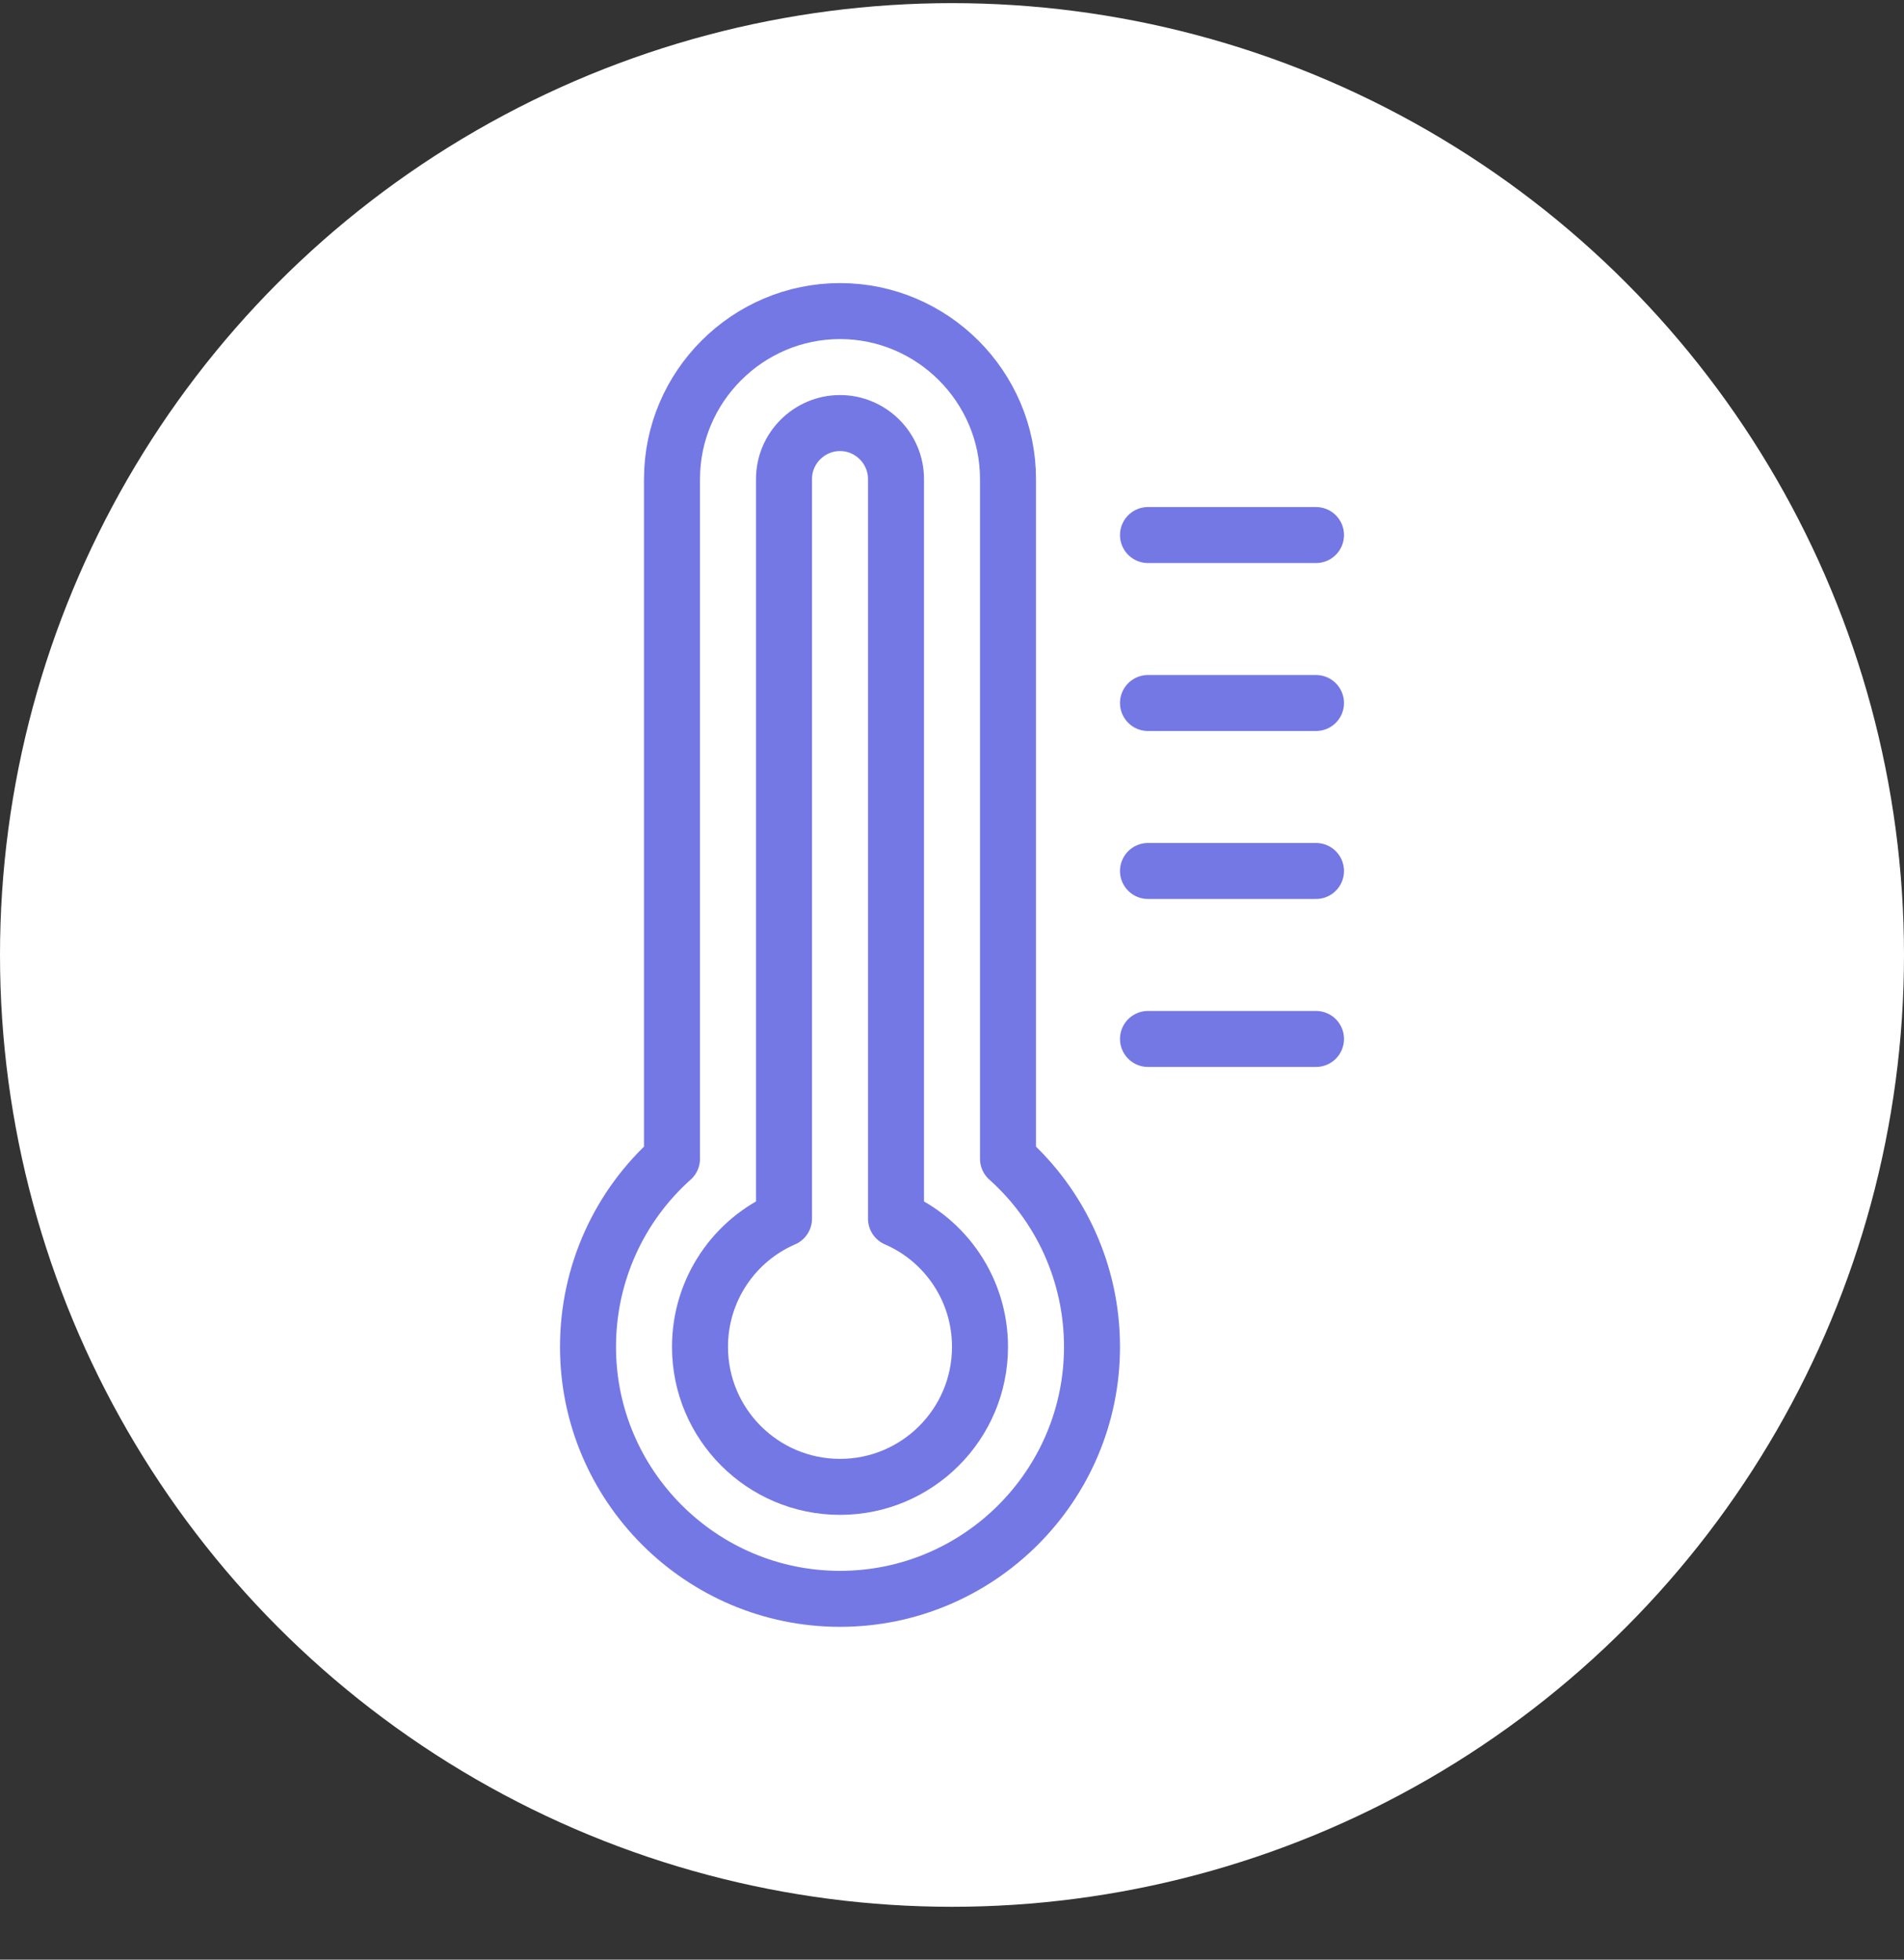
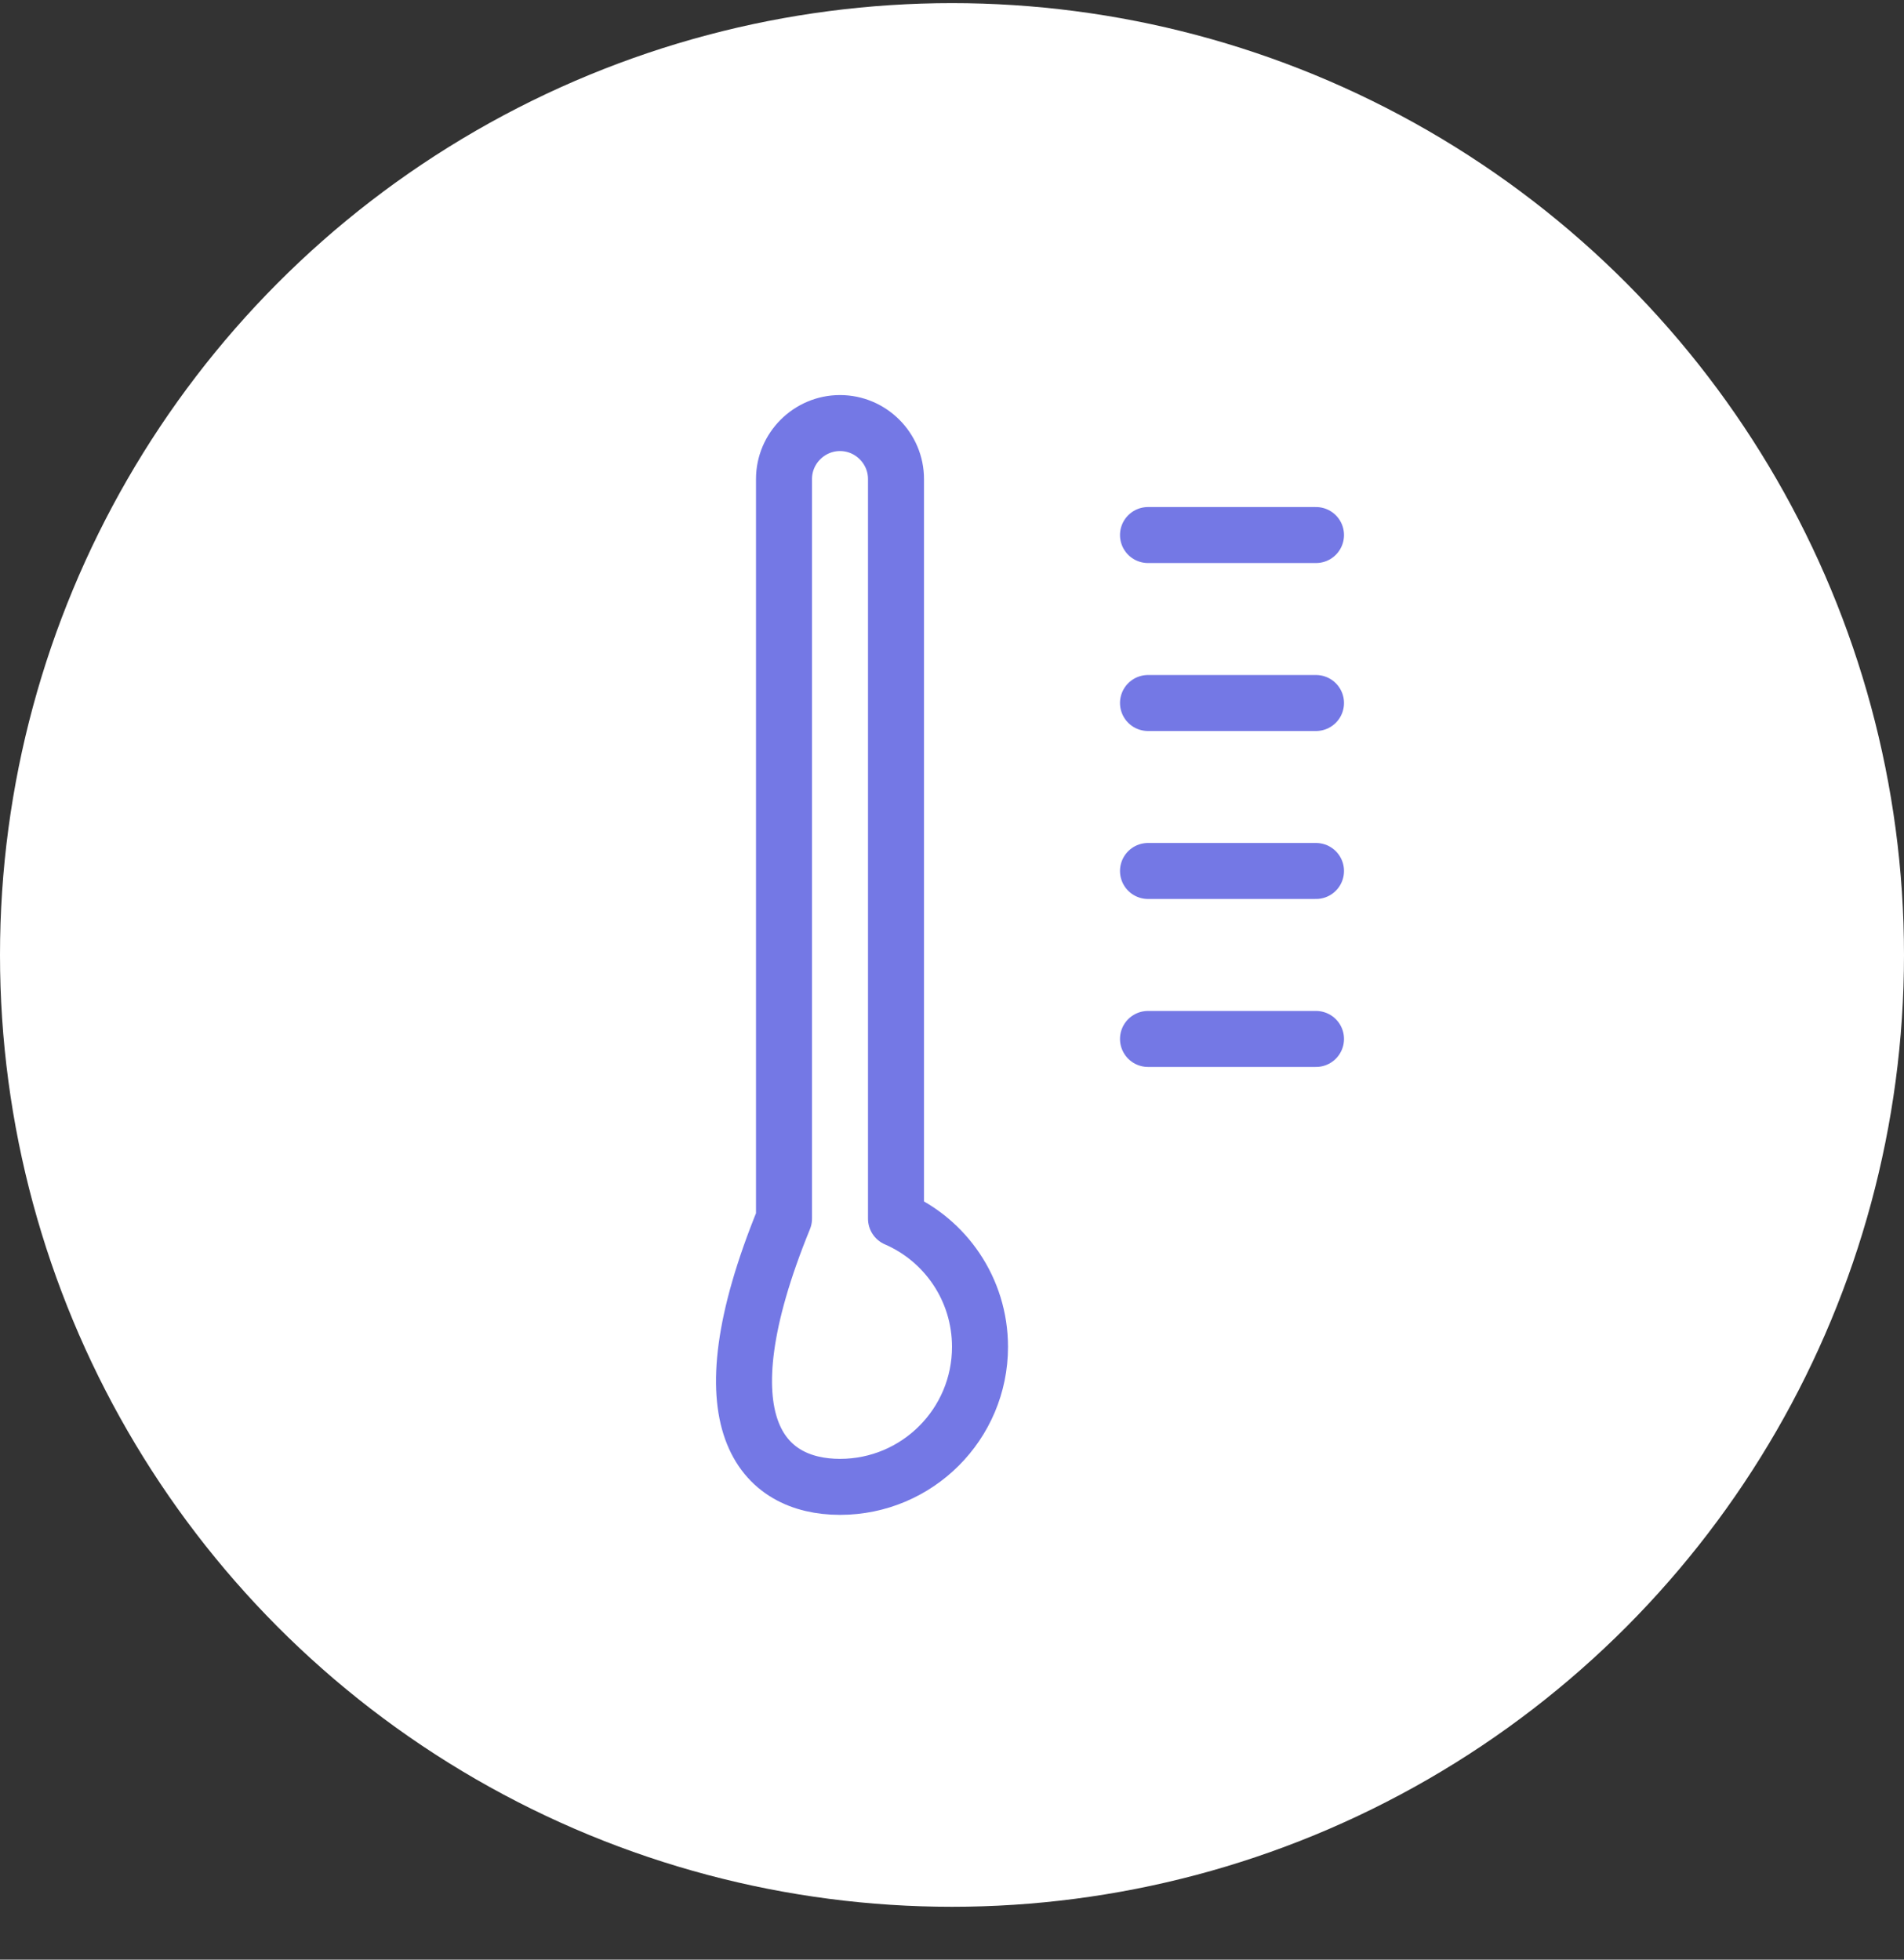
<svg xmlns="http://www.w3.org/2000/svg" fill="none" viewBox="0 0 34 35" height="35" width="34">
  <rect x="0" y="0" width="34" height="35" fill="#333333" stroke="none" />
  <circle fill="white" r="17" cy="17.056" cx="17" />
  <g clip-path="url(#clip0_9553_19646)">
-     <path stroke-linejoin="round" stroke-linecap="round" stroke="#7478E5" d="M15 28.556C12.52 28.556 10.5 26.536 10.5 24.056C10.5 22.746 11.06 21.536 12 20.696V8.556C12 6.906 13.35 5.556 15 5.556C16.65 5.556 18 6.906 18 8.556V20.696C18.94 21.536 19.5 22.746 19.5 24.056C19.5 26.536 17.48 28.556 15 28.556Z" />
-     <path stroke-linejoin="round" stroke-linecap="round" stroke="#7478E5" d="M14 21.766C13.12 22.146 12.5 23.026 12.5 24.056C12.5 25.436 13.62 26.556 15 26.556C16.38 26.556 17.5 25.436 17.5 24.056C17.5 23.026 16.88 22.146 16 21.766V8.556C16 8.006 15.55 7.556 15 7.556C14.45 7.556 14 8.006 14 8.556V21.766Z" />
+     <path stroke-linejoin="round" stroke-linecap="round" stroke="#7478E5" d="M14 21.766C12.5 25.436 13.62 26.556 15 26.556C16.38 26.556 17.5 25.436 17.5 24.056C17.5 23.026 16.88 22.146 16 21.766V8.556C16 8.006 15.55 7.556 15 7.556C14.45 7.556 14 8.006 14 8.556V21.766Z" />
    <path stroke-linejoin="round" stroke-linecap="round" stroke="#7478E5" d="M20.5 9.556H23.5" />
    <path stroke-linejoin="round" stroke-linecap="round" stroke="#7478E5" d="M20.5 12.556H23.5" />
    <path stroke-linejoin="round" stroke-linecap="round" stroke="#7478E5" d="M20.5 15.556H23.5" />
    <path stroke-linejoin="round" stroke-linecap="round" stroke="#7478E5" d="M20.5 18.556H23.5" />
  </g>
  <defs>
    <clipPath id="clip0_9553_19646">
      <rect transform="translate(10 5.056)" fill="white" height="24" width="14" />
    </clipPath>
  </defs>
</svg>